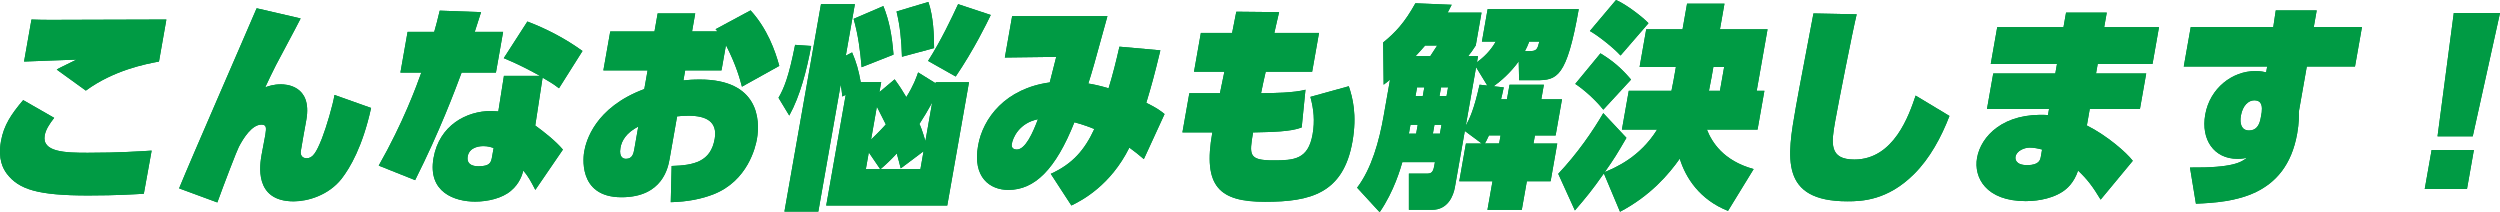
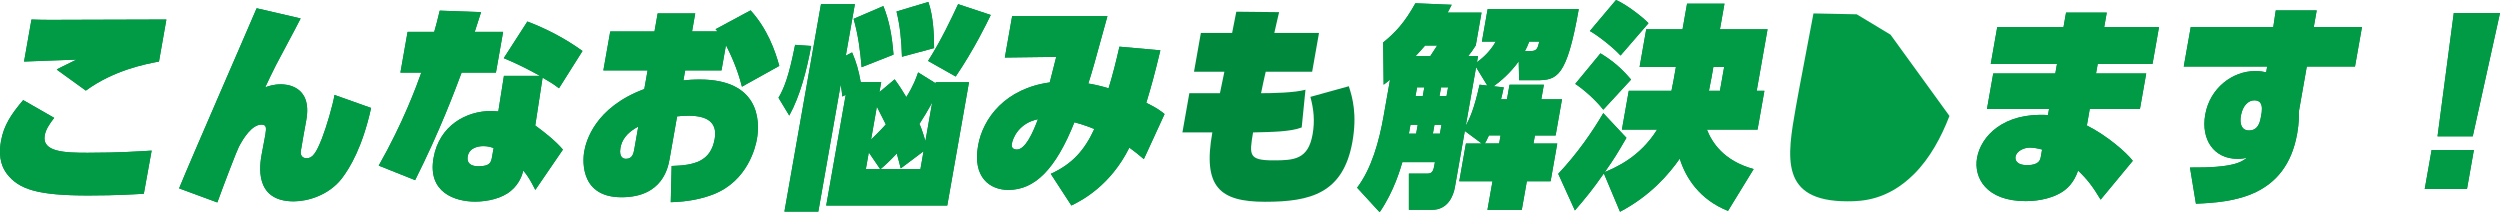
<svg xmlns="http://www.w3.org/2000/svg" id="_レイヤー_2" data-name="レイヤー 2" viewBox="0 0 681.55 57.85">
  <defs>
    <style>
      .cls-1 {
        fill: #009b44;
      }

      .cls-1, .cls-2 {
        stroke-width: 0px;
      }

      .cls-2 {
        fill: #00893c;
      }
    </style>
  </defs>
  <g id="PC">
    <g>
      <g>
        <path class="cls-2" d="m39.2,52.82c-2.12.12-7.1.47-15.14.47-13.8,0-18.91-1.65-22.18-5.91-1.07-1.42-2.47-4.02-1.62-8.86.77-4.37,2.8-7.39,6.06-11.23l8.45,4.84c-1.39,1.77-2.31,3.25-2.58,4.79-.8,4.55,5.53,4.73,11.71,4.73,8.7,0,14.41-.41,17.44-.59l-2.13,11.76Zm4.14-36.04c-3.59.65-12.36,2.36-19.94,7.92l-7.93-5.73c.54-.35,1.06-.59,5.4-2.72-2.3.12-12.31.41-14.31.53l2.02-11.46c3.34.12,4.66.12,16.43.06,7.14,0,13.69-.06,20.35-.06l-2.02,11.46Z" />
        <path class="cls-2" d="m101.17,29.43c-2.35,10.63-5.76,16.31-8.02,19.26-3.56,4.55-9.25,6.2-13.09,6.2-10.98,0-9.18-10.22-8.73-12.76.15-.83.96-5.08,1.01-5.38.25-1.77.43-2.78-1.07-2.78-2.58,0-4.91,3.66-6.17,6.09-.44.77-3.97,9.93-5.85,15.13l-10.42-3.84c3.17-7.8,18.16-42.07,21.14-49.1l11.99,2.78c-.82,1.59-1.29,2.54-6.75,12.76-.72,1.36-2.25,4.61-2.92,6.03.77-.3,2.25-.83,4.29-.83.96,0,8.63.06,6.93,9.69-.24,1.36-1.38,7.5-1.51,8.57-.14,1.12.45,1.89,1.59,1.89,1.62,0,2.58-1.36,4.2-5.44,1.2-3.07,2.99-9.16,3.4-11.82l9.99,3.55Z" />
        <path class="cls-2" d="m137.16,8.69l-1.96,11.11h-9.36c-1.81,4.84-5.92,15.89-12.67,29.31l-9.92-3.96c6.69-11.76,10.3-21.69,11.61-25.35h-5.7l1.96-11.11h7.26c.63-2.19.83-3.01,1.5-5.79l11.27.41c-.5,1.48-1.23,3.9-1.73,5.38h7.74Zm8.78,43.07c-1.25-2.42-1.88-3.6-3.27-5.26-.34,1.24-1.04,3.55-3.37,5.5-2.4,2.07-6.4,2.96-9.76,2.96-5.58,0-12.99-2.54-11.35-11.88,1.58-8.98,9.04-12.82,15.7-12.82.96,0,1.48.12,1.96.12l1.53-9.69h9.84c-2.46-1.36-5.36-2.95-9.88-4.84l6.44-9.99c5.4,2.07,10.45,4.73,15.02,8.04l-6.41,10.16c-1.69-1.3-2.68-1.83-4.47-2.9l-2,13.06c2.08,1.48,5.56,4.2,7.54,6.56l-7.52,10.99Zm-11.37-11.4c-.51-.18-1.47-.53-2.79-.53-.42,0-3.78,0-4.27,2.78-.48,2.72,2.34,2.72,2.94,2.72,3.24,0,3.44-1.12,3.71-2.66l.41-2.3Z" />
        <path class="cls-2" d="m179.27,3.66h10.26l-.86,4.9h6.9c-.19-.3-.24-.36-.5-.59l9.55-5.14c4.57,5.02,6.7,10.99,7.83,15.13l-10.18,5.67c-.54-2.07-1.55-5.85-4.36-11.34l-1.22,6.91h-9.9l-.48,2.72c1.1-.12,2.5-.24,4.48-.24,16.02,0,16.48,10.99,15.57,16.19-.39,2.19-2.5,11.46-11.91,15.12-3.22,1.24-6.95,2.01-11.59,2.13l.24-9.87c6.15-.18,10.65-1.18,11.74-7.38.82-4.67-2.25-6.32-7.1-6.32-1.32,0-2.35.06-3.15.18l-2.03,11.52c-.41,2.3-1.85,10.52-13.13,10.52-12.24,0-10.3-11.7-10.16-12.47.49-2.78,2.89-12,16.38-17.02l.9-5.08h-12.06l1.88-10.63h12.06l.86-4.9Zm-5.26,30.84c-3.3,1.71-4.52,3.84-4.86,5.79-.5,2.84,1.03,3.01,1.51,3.01,1.8,0,2.07-1.54,2.28-2.72l1.07-6.09Z" />
        <path class="cls-2" d="m212.24,26.65c1.46-2.48,2.8-5.67,4.52-14.42l4.39.3c-1.22,6.56-3,13.59-5.98,18.97l-2.93-4.84Zm27.99-4.25l-.48,2.72,4.15-3.49c1.54,2.13,2.2,3.19,3.17,4.85,1.99-3.13,2.74-5.32,3.23-6.74l4.76,2.96.05-.29h9.06l-5.93,33.62h-33l5.32-30.19-.92.47c-.16-1.48-.21-1.89-.45-3.25l-6.1,34.62h-9.24L223.82,1.12h9.24l-2.48,14.06,1.72-.89c1.15,2.66,1.78,4.9,2.35,8.1h5.58Zm-5.34-4.08c-.36-4.43-.95-8.92-2.18-13.18l8.11-3.49c1.62,4.08,2.33,7.86,2.77,13.24l-8.7,3.43Zm5.06,27.77l-3.1-4.55-.8,4.55h3.9Zm-2.48-8.04c2.46-2.36,3.66-3.72,4.03-4.13-1.51-3.01-1.69-3.37-2.45-4.85l-1.58,8.98Zm8.09,7.86c-.4-1.48-.56-2.25-1.08-4.08-1.48,1.6-2.93,3.01-4.41,4.25h10.86l.85-4.85-6.22,4.67Zm.33-30.43c-.14-4.67-.51-8.33-1.48-12.35l8.68-2.6c1.39,4.02,1.56,9.16,1.56,12.58l-8.76,2.36Zm8.24,12.47c-1.32,2.36-2.1,3.72-3.49,5.85.11.06.86,1.95,1.64,4.67l1.85-10.52Zm-1.12-11.34c3.48-5.44,6.53-11.88,8.19-15.48l8.9,2.95c-1.05,2.19-4.62,9.51-9.56,16.78l-7.53-4.25Z" />
        <path class="cls-2" d="m311.83,43.37c-1.51-1.3-2.35-1.95-3.95-3.13-5.11,10.28-12.85,14.36-15.8,15.78l-5.62-8.63c6-2.72,9.26-6.56,11.88-12.23-2.91-1.18-4.98-1.71-5.44-1.83-5.16,12.94-10.87,18.44-18.01,18.44-4.98,0-9.79-3.37-8.25-12.05,1.33-7.56,7.49-15.6,19.54-17.25.53-2.01,1.21-4.85,1.77-6.97l-14.01.18,1.99-11.29h25.98c-3.71,13.53-4.16,15.07-5.22,18.38,1.23.18,3.2.59,5.53,1.3,1.12-3.6,2.13-7.68,2.96-11.35l11.16,1c-1.76,7.27-2.39,9.45-3.84,14.3,2.87,1.42,3.82,2.13,4.98,3.07l-5.65,12.29Zm-34.64-2.6c2.4,0,4.42-4.67,5.78-8.27-5.04,1-6.88,4.96-7.15,6.85-.14,1.12.71,1.42,1.37,1.42Z" />
        <path class="cls-2" d="m337.03,3.19l11.68.12c-.11.3-1.08,4.79-1.3,5.67h12.18l-1.87,10.58h-12.66c-.21.83-1.07,4.73-1.27,5.85,3.12,0,9.2-.12,12.11-.95l-1.03,10.28c-2.97,1.18-8.08,1.24-13.26,1.36-1.02,6.15-1.28,7.62,5.56,7.62,5.64,0,9.46-.24,10.67-7.09.65-3.66.31-6.85-.6-10.22l10.47-2.9c1.02,3.07,2.29,7.74,1,15.07-2.5,14.18-11.48,16.43-23.83,16.43s-17.05-4.02-14.37-18.91h-8.16l1.89-10.69h8.34l1.21-5.85h-8.28l1.87-10.58h8.52l1.14-5.79Z" />
        <path class="cls-2" d="m402.31,12.41c-.91,1.42-1.39,2.07-2.07,2.9h2.7l-.29,1.65c2.96-2.13,4.36-4.31,5.13-5.61h-3.78l1.56-8.86h24.84c-3.3,18.73-5.94,19.38-11.58,19.38h-4.68l-.11-5.14c-2.37,3.25-4.84,5.32-6.84,6.79l2.77.3c-.39,1.89-.53,2.3-.75,3.25h1.62l.7-3.96h9.36l-.7,3.96h5.64l-1.74,9.87h-5.64l-.39,2.19h6.48l-1.81,10.28h-6.48l-1.38,7.8h-9.36l1.38-7.8h-9.06l1.81-10.28h4.32l-4.62-3.43-2.71,15.36c-.4,2.25-1.86,6.14-6.24,6.14h-6.3v-9.87s4.74,0,4.74,0c1.2,0,1.82-.12,2.17-2.07l.19-1.06h-8.88c-.45,1.54-2.24,7.92-6.19,13.65l-6.14-6.68c3.99-5.26,6.03-12.76,7.23-19.56l1.74-9.87c-.35.29-.49.41-1.74,1.36l-.13-11.52c3.36-2.72,5.88-5.44,8.79-10.69l9.89.41c-.29.59-.46.89-1.1,2.13h9.24l-1.58,8.98Zm-15.81,21.62h-1.98l-.43,2.42h1.98l.43-2.42Zm2.01-21.62c-.84,1-1.72,1.95-2.61,2.9h4.02c.65-.95,1.22-1.83,1.89-2.9h-3.3Zm-2.19,11.4l-.42,2.36h1.98l.42-2.36h-1.98Zm6.23,12.64l.43-2.42h-1.92l-.43,2.42h1.92Zm-.11-10.28h1.92l.42-2.36h-1.92l-.42,2.36Zm7.14,8.15c1.05-1.89,2.3-4.55,3.78-11.23l2.12.24-3.07-5.02-2.82,16.01Zm9.12,4.79l.39-2.19h-3.18c-.67,1.42-.68,1.48-1.11,2.19h3.9Zm8.22-25.17c2.04,0,2.18-.47,2.74-2.6h-2.76c-.44,1.12-.73,1.77-1.18,2.6h1.2Z" />
        <path class="cls-2" d="m481.87,7.98l-2.96,16.78h2.1l-1.87,10.58h-13.8c1.29,3.25,4.33,8.45,12.74,10.75l-6.99,11.4c-7.74-3.07-11.55-9.04-13.15-14.24-2.96,4.2-7.96,10.1-16.29,14.48l-4.4-10.46c-3.28,4.67-4.81,6.5-7.9,10.1l-4.54-9.99c5.16-5.44,9.43-11.64,12.28-16.54l6.31,6.74c-2.66,4.55-3.18,5.44-5.91,9.33,2.85-1.18,9.59-4.02,14.28-11.58h-9.6l1.87-10.58h11.64c.2-1.12.36-1.71.54-2.72l.67-3.78h-9.9l1.81-10.28h9.9l1.23-6.97h10.2l-1.23,6.97h12.96Zm-44.78,21.92c-1.86-2.36-4.95-5.26-7.64-7.03l6.87-8.33c3.68,2.25,5.85,4.25,8.34,7.15l-7.57,8.21Zm4.7-14.77c-1.76-1.95-5.85-5.26-8.36-6.68l7.13-8.45c2.68,1.12,7.23,4.61,8.85,6.32l-7.61,8.8Zm24.75,6.26c-.39,2.19-.49,2.42-.65,3.37h3l1.15-6.5h-2.94l-.55,3.13Z" />
-         <path class="cls-2" d="m531.46,31.61c-2.21,5.73-5.34,11.58-9.7,15.89-7.2,7.15-14.2,7.38-18.1,7.38-18.54,0-16.48-11.99-14.08-25.64.5-2.84.56-3.19,4.81-25.58l11.78.24c-1.03,4.14-5.12,24.93-5.85,29.07-1.07,6.09-1.73,10.52,5.23,10.52,10.8,0,14.94-12.23,16.69-17.43l9.22,5.55Z" />
        <path class="cls-2" d="m588.59,7.39l-1.77,10.04h-14.94l-.46,2.6h13.68l-1.71,9.69h-13.68l-.79,4.49c5.46,2.72,10.82,7.39,12.52,9.63l-8.76,10.58c-2.13-3.54-3.64-5.55-6.16-7.92-1.13,3.37-3.04,4.96-4.19,5.73-3.67,2.42-8.5,2.6-10.06,2.6-10.92,0-14.21-6.5-13.29-11.76,1.04-5.91,7.18-12.47,19.34-11.7l.29-1.65h-16.92l1.71-9.69h16.92l.46-2.6h-18.06l1.77-10.04h18.06l.7-3.96h11.1l-.7,3.96h14.94Zm-31.87,33.38c-1.03-.29-2.31-.53-3.39-.53-1.5,0-3.58.89-3.86,2.48-.09.53-.11,2.3,3.19,2.3s3.56-1.48,3.71-2.3l.34-1.95Z" />
        <path class="cls-2" d="m597.02,45.67c11.8.12,14.06-1.48,15.53-2.66-.5.12-1.31.29-2.57.29-6.42,0-9.99-5.26-8.79-12.05,1.27-7.21,7.38-11.88,13.67-11.88,1.56,0,2.36.24,2.94.35l.28-1.59h-22.74l1.9-10.75h22.5l.68-4.55h11.16l-.8,4.55h13.14l-1.9,10.75h-13.14l-2.18,12.35c.04,1.12.08,2.96-.44,5.91-3.07,17.43-17.64,18.73-27.61,19.14l-1.62-9.87Zm19.57-15.01c.11-1.3.28-3.31-2.06-3.31-1.5,0-3.12,1.36-3.61,4.14-.39,2.19.12,4.08,2.22,4.08,1.92,0,2.82-1.36,3.18-3.43l.26-1.48Z" />
        <path class="cls-2" d="m674.43,40.89l-1.88,10.64h-11.52l1.88-10.64h11.52Zm7.12-37.34l-7.43,33.62h-9.6l4.43-33.62h12.6Z" />
      </g>
      <g>
        <path class="cls-1" d="m39.2,52.82c-2.12.12-7.1.47-15.14.47-13.8,0-18.91-1.65-22.18-5.91-1.07-1.42-2.47-4.02-1.62-8.86.77-4.37,2.8-7.39,6.06-11.23l8.45,4.84c-1.39,1.77-2.31,3.25-2.58,4.79-.8,4.55,5.53,4.73,11.71,4.73,8.7,0,14.41-.41,17.44-.59l-2.13,11.76Zm4.14-36.04c-3.59.65-12.36,2.36-19.94,7.92l-7.93-5.73c.54-.35,1.06-.59,5.4-2.72-2.3.12-12.31.41-14.31.53l2.02-11.46c3.34.12,4.66.12,16.43.06,7.14,0,13.69-.06,20.35-.06l-2.02,11.46Z" />
        <path class="cls-1" d="m101.17,29.43c-2.35,10.63-5.76,16.31-8.02,19.26-3.56,4.55-9.25,6.2-13.09,6.2-10.98,0-9.18-10.22-8.73-12.76.15-.83.96-5.08,1.01-5.38.25-1.77.43-2.78-1.07-2.78-2.58,0-4.91,3.66-6.17,6.09-.44.77-3.97,9.93-5.85,15.13l-10.42-3.84c3.17-7.8,18.16-42.07,21.14-49.1l11.99,2.78c-.82,1.59-1.29,2.54-6.75,12.76-.72,1.36-2.25,4.61-2.92,6.03.77-.3,2.25-.83,4.29-.83.96,0,8.63.06,6.93,9.69-.24,1.36-1.38,7.5-1.51,8.57-.14,1.12.45,1.89,1.59,1.89,1.62,0,2.58-1.36,4.2-5.44,1.2-3.07,2.99-9.16,3.4-11.82l9.99,3.55Z" />
        <path class="cls-1" d="m137.16,8.69l-1.96,11.11h-9.36c-1.81,4.84-5.92,15.89-12.67,29.31l-9.92-3.96c6.69-11.76,10.3-21.69,11.61-25.35h-5.7l1.96-11.11h7.26c.63-2.19.83-3.01,1.5-5.79l11.27.41c-.5,1.48-1.23,3.9-1.73,5.38h7.74Zm8.78,43.07c-1.25-2.42-1.88-3.6-3.27-5.26-.34,1.24-1.04,3.55-3.37,5.5-2.4,2.07-6.4,2.96-9.76,2.96-5.58,0-12.99-2.54-11.35-11.88,1.58-8.98,9.04-12.82,15.7-12.82.96,0,1.48.12,1.96.12l1.53-9.69h9.84c-2.46-1.36-5.36-2.95-9.88-4.84l6.44-9.99c5.4,2.07,10.45,4.73,15.02,8.04l-6.41,10.16c-1.69-1.3-2.68-1.83-4.47-2.9l-2,13.06c2.08,1.48,5.56,4.2,7.54,6.56l-7.52,10.99Zm-11.37-11.4c-.51-.18-1.47-.53-2.79-.53-.42,0-3.78,0-4.27,2.78-.48,2.72,2.34,2.72,2.94,2.72,3.24,0,3.44-1.12,3.71-2.66l.41-2.3Z" />
        <path class="cls-1" d="m179.27,3.66h10.26l-.86,4.9h6.9c-.19-.3-.24-.36-.5-.59l9.55-5.14c4.57,5.02,6.7,10.99,7.83,15.13l-10.18,5.67c-.54-2.07-1.55-5.85-4.36-11.34l-1.22,6.91h-9.9l-.48,2.72c1.1-.12,2.5-.24,4.48-.24,16.02,0,16.48,10.99,15.57,16.19-.39,2.19-2.5,11.46-11.91,15.12-3.22,1.24-6.95,2.01-11.59,2.13l.24-9.87c6.15-.18,10.65-1.18,11.74-7.38.82-4.67-2.25-6.32-7.1-6.32-1.32,0-2.35.06-3.15.18l-2.03,11.52c-.41,2.3-1.85,10.52-13.13,10.52-12.24,0-10.3-11.7-10.16-12.47.49-2.78,2.89-12,16.38-17.02l.9-5.08h-12.06l1.88-10.63h12.06l.86-4.9Zm-5.26,30.84c-3.3,1.71-4.52,3.84-4.86,5.79-.5,2.84,1.03,3.01,1.51,3.01,1.8,0,2.07-1.54,2.28-2.72l1.07-6.09Z" />
        <path class="cls-1" d="m212.24,26.65c1.46-2.48,2.8-5.67,4.52-14.42l4.39.3c-1.22,6.56-3,13.59-5.98,18.97l-2.93-4.84Zm27.99-4.25l-.48,2.72,4.15-3.49c1.54,2.13,2.2,3.19,3.17,4.85,1.99-3.13,2.74-5.32,3.23-6.74l4.76,2.96.05-.29h9.06l-5.93,33.62h-33l5.32-30.19-.92.47c-.16-1.48-.21-1.89-.45-3.25l-6.1,34.62h-9.24L223.82,1.12h9.24l-2.48,14.06,1.72-.89c1.15,2.66,1.78,4.9,2.35,8.1h5.58Zm-5.34-4.08c-.36-4.43-.95-8.92-2.18-13.18l8.11-3.49c1.62,4.08,2.33,7.86,2.77,13.24l-8.7,3.43Zm5.06,27.77l-3.1-4.55-.8,4.55h3.9Zm-2.48-8.04c2.46-2.36,3.66-3.72,4.03-4.13-1.51-3.01-1.69-3.37-2.45-4.85l-1.58,8.98Zm8.09,7.86c-.4-1.48-.56-2.25-1.08-4.08-1.48,1.6-2.93,3.01-4.41,4.25h10.86l.85-4.85-6.22,4.67Zm.33-30.43c-.14-4.67-.51-8.33-1.48-12.35l8.68-2.6c1.39,4.02,1.56,9.16,1.56,12.58l-8.76,2.36Zm8.24,12.47c-1.32,2.36-2.1,3.72-3.49,5.85.11.06.86,1.95,1.64,4.67l1.85-10.52Zm-1.12-11.34c3.48-5.44,6.53-11.88,8.19-15.48l8.9,2.95c-1.05,2.19-4.62,9.51-9.56,16.78l-7.53-4.25Z" />
        <path class="cls-1" d="m311.83,43.37c-1.51-1.3-2.35-1.95-3.95-3.13-5.11,10.28-12.85,14.36-15.8,15.78l-5.62-8.63c6-2.72,9.26-6.56,11.88-12.23-2.91-1.18-4.98-1.71-5.44-1.83-5.16,12.94-10.87,18.44-18.01,18.44-4.98,0-9.79-3.37-8.25-12.05,1.33-7.56,7.49-15.6,19.54-17.25.53-2.01,1.21-4.85,1.77-6.97l-14.01.18,1.99-11.29h25.98c-3.71,13.53-4.16,15.07-5.22,18.38,1.23.18,3.2.59,5.53,1.3,1.12-3.6,2.13-7.68,2.96-11.35l11.16,1c-1.76,7.27-2.39,9.45-3.84,14.3,2.87,1.42,3.82,2.13,4.98,3.07l-5.65,12.29Zm-34.64-2.6c2.4,0,4.42-4.67,5.78-8.27-5.04,1-6.88,4.96-7.15,6.85-.14,1.12.71,1.42,1.37,1.42Z" />
-         <path class="cls-1" d="m337.03,3.19l11.68.12c-.11.3-1.08,4.79-1.3,5.67h12.18l-1.87,10.58h-12.66c-.21.83-1.07,4.73-1.27,5.85,3.12,0,9.2-.12,12.11-.95l-1.03,10.28c-2.97,1.18-8.08,1.24-13.26,1.36-1.02,6.15-1.28,7.62,5.56,7.62,5.64,0,9.46-.24,10.67-7.09.65-3.66.31-6.85-.6-10.22l10.47-2.9c1.02,3.07,2.29,7.74,1,15.07-2.5,14.18-11.48,16.43-23.83,16.43s-17.05-4.02-14.37-18.91h-8.16l1.89-10.69h8.34l1.21-5.85h-8.28l1.87-10.58h8.52l1.14-5.79Z" />
        <path class="cls-1" d="m402.31,12.41c-.91,1.42-1.39,2.07-2.07,2.9h2.7l-.29,1.65c2.96-2.13,4.36-4.31,5.13-5.61h-3.78l1.56-8.86h24.84c-3.3,18.73-5.94,19.38-11.58,19.38h-4.68l-.11-5.14c-2.37,3.25-4.84,5.32-6.84,6.79l2.77.3c-.39,1.89-.53,2.3-.75,3.25h1.62l.7-3.96h9.36l-.7,3.96h5.64l-1.74,9.87h-5.64l-.39,2.19h6.48l-1.81,10.28h-6.48l-1.38,7.8h-9.36l1.38-7.8h-9.06l1.81-10.28h4.32l-4.62-3.43-2.71,15.36c-.4,2.25-1.86,6.14-6.24,6.14h-6.3v-9.87s4.74,0,4.74,0c1.2,0,1.82-.12,2.17-2.07l.19-1.06h-8.88c-.45,1.54-2.24,7.92-6.19,13.65l-6.14-6.68c3.99-5.26,6.03-12.76,7.23-19.56l1.74-9.87c-.35.29-.49.41-1.74,1.36l-.13-11.52c3.36-2.72,5.88-5.44,8.79-10.69l9.89.41c-.29.59-.46.89-1.1,2.13h9.24l-1.58,8.98Zm-15.81,21.62h-1.98l-.43,2.42h1.98l.43-2.42Zm2.01-21.62c-.84,1-1.72,1.95-2.61,2.9h4.02c.65-.95,1.22-1.83,1.89-2.9h-3.3Zm-2.19,11.4l-.42,2.36h1.98l.42-2.36h-1.98Zm6.23,12.64l.43-2.42h-1.92l-.43,2.42h1.92Zm-.11-10.28h1.92l.42-2.36h-1.92l-.42,2.36Zm7.14,8.15c1.05-1.89,2.3-4.55,3.78-11.23l2.12.24-3.07-5.02-2.82,16.01Zm9.12,4.79l.39-2.19h-3.18c-.67,1.42-.68,1.48-1.11,2.19h3.9Zm8.22-25.17c2.04,0,2.18-.47,2.74-2.6h-2.76c-.44,1.12-.73,1.77-1.18,2.6h1.2Z" />
        <path class="cls-1" d="m481.87,7.98l-2.96,16.78h2.1l-1.87,10.58h-13.8c1.29,3.25,4.33,8.45,12.74,10.75l-6.99,11.4c-7.74-3.07-11.55-9.04-13.15-14.24-2.96,4.2-7.96,10.1-16.29,14.48l-4.4-10.46c-3.28,4.67-4.81,6.5-7.9,10.1l-4.54-9.99c5.16-5.44,9.43-11.64,12.28-16.54l6.31,6.74c-2.66,4.55-3.18,5.44-5.91,9.33,2.85-1.18,9.59-4.02,14.28-11.58h-9.6l1.87-10.58h11.64c.2-1.12.36-1.71.54-2.72l.67-3.78h-9.9l1.81-10.28h9.9l1.23-6.97h10.2l-1.23,6.97h12.96Zm-44.78,21.92c-1.86-2.36-4.95-5.26-7.64-7.03l6.87-8.33c3.68,2.25,5.85,4.25,8.34,7.15l-7.57,8.21Zm4.7-14.77c-1.76-1.95-5.85-5.26-8.36-6.68l7.13-8.45c2.68,1.12,7.23,4.61,8.85,6.32l-7.61,8.8Zm24.75,6.26c-.39,2.19-.49,2.42-.65,3.37h3l1.15-6.5h-2.94l-.55,3.13Z" />
-         <path class="cls-1" d="m531.46,31.61c-2.21,5.73-5.34,11.58-9.7,15.89-7.2,7.15-14.2,7.38-18.1,7.38-18.54,0-16.48-11.99-14.08-25.64.5-2.84.56-3.19,4.81-25.58l11.78.24c-1.03,4.14-5.12,24.93-5.85,29.07-1.07,6.09-1.73,10.52,5.23,10.52,10.8,0,14.94-12.23,16.69-17.43l9.22,5.55Z" />
+         <path class="cls-1" d="m531.46,31.61c-2.21,5.73-5.34,11.58-9.7,15.89-7.2,7.15-14.2,7.38-18.1,7.38-18.54,0-16.48-11.99-14.08-25.64.5-2.84.56-3.19,4.81-25.58l11.78.24l9.22,5.55Z" />
        <path class="cls-1" d="m588.59,7.39l-1.77,10.04h-14.94l-.46,2.6h13.68l-1.71,9.69h-13.68l-.79,4.49c5.46,2.72,10.82,7.39,12.52,9.63l-8.76,10.58c-2.13-3.54-3.64-5.55-6.16-7.92-1.13,3.37-3.04,4.96-4.19,5.73-3.67,2.42-8.5,2.6-10.06,2.6-10.92,0-14.21-6.5-13.29-11.76,1.04-5.91,7.18-12.47,19.34-11.7l.29-1.65h-16.92l1.71-9.69h16.92l.46-2.6h-18.06l1.77-10.04h18.06l.7-3.96h11.1l-.7,3.96h14.94Zm-31.87,33.38c-1.03-.29-2.31-.53-3.39-.53-1.5,0-3.58.89-3.86,2.48-.09.53-.11,2.3,3.19,2.3s3.56-1.48,3.71-2.3l.34-1.95Z" />
        <path class="cls-1" d="m597.02,45.67c11.8.12,14.06-1.48,15.53-2.66-.5.12-1.31.29-2.57.29-6.42,0-9.99-5.26-8.79-12.05,1.27-7.21,7.38-11.88,13.67-11.88,1.56,0,2.36.24,2.94.35l.28-1.59h-22.74l1.9-10.75h22.5l.68-4.55h11.16l-.8,4.55h13.14l-1.9,10.75h-13.14l-2.18,12.35c.04,1.12.08,2.96-.44,5.91-3.07,17.43-17.64,18.73-27.61,19.14l-1.62-9.87Zm19.57-15.01c.11-1.3.28-3.31-2.06-3.31-1.5,0-3.12,1.36-3.61,4.14-.39,2.19.12,4.08,2.22,4.08,1.92,0,2.82-1.36,3.18-3.43l.26-1.48Z" />
        <path class="cls-1" d="m674.43,40.89l-1.88,10.64h-11.52l1.88-10.64h11.52Zm7.12-37.34l-7.43,33.62h-9.6l4.43-33.62h12.6Z" />
      </g>
    </g>
  </g>
</svg>